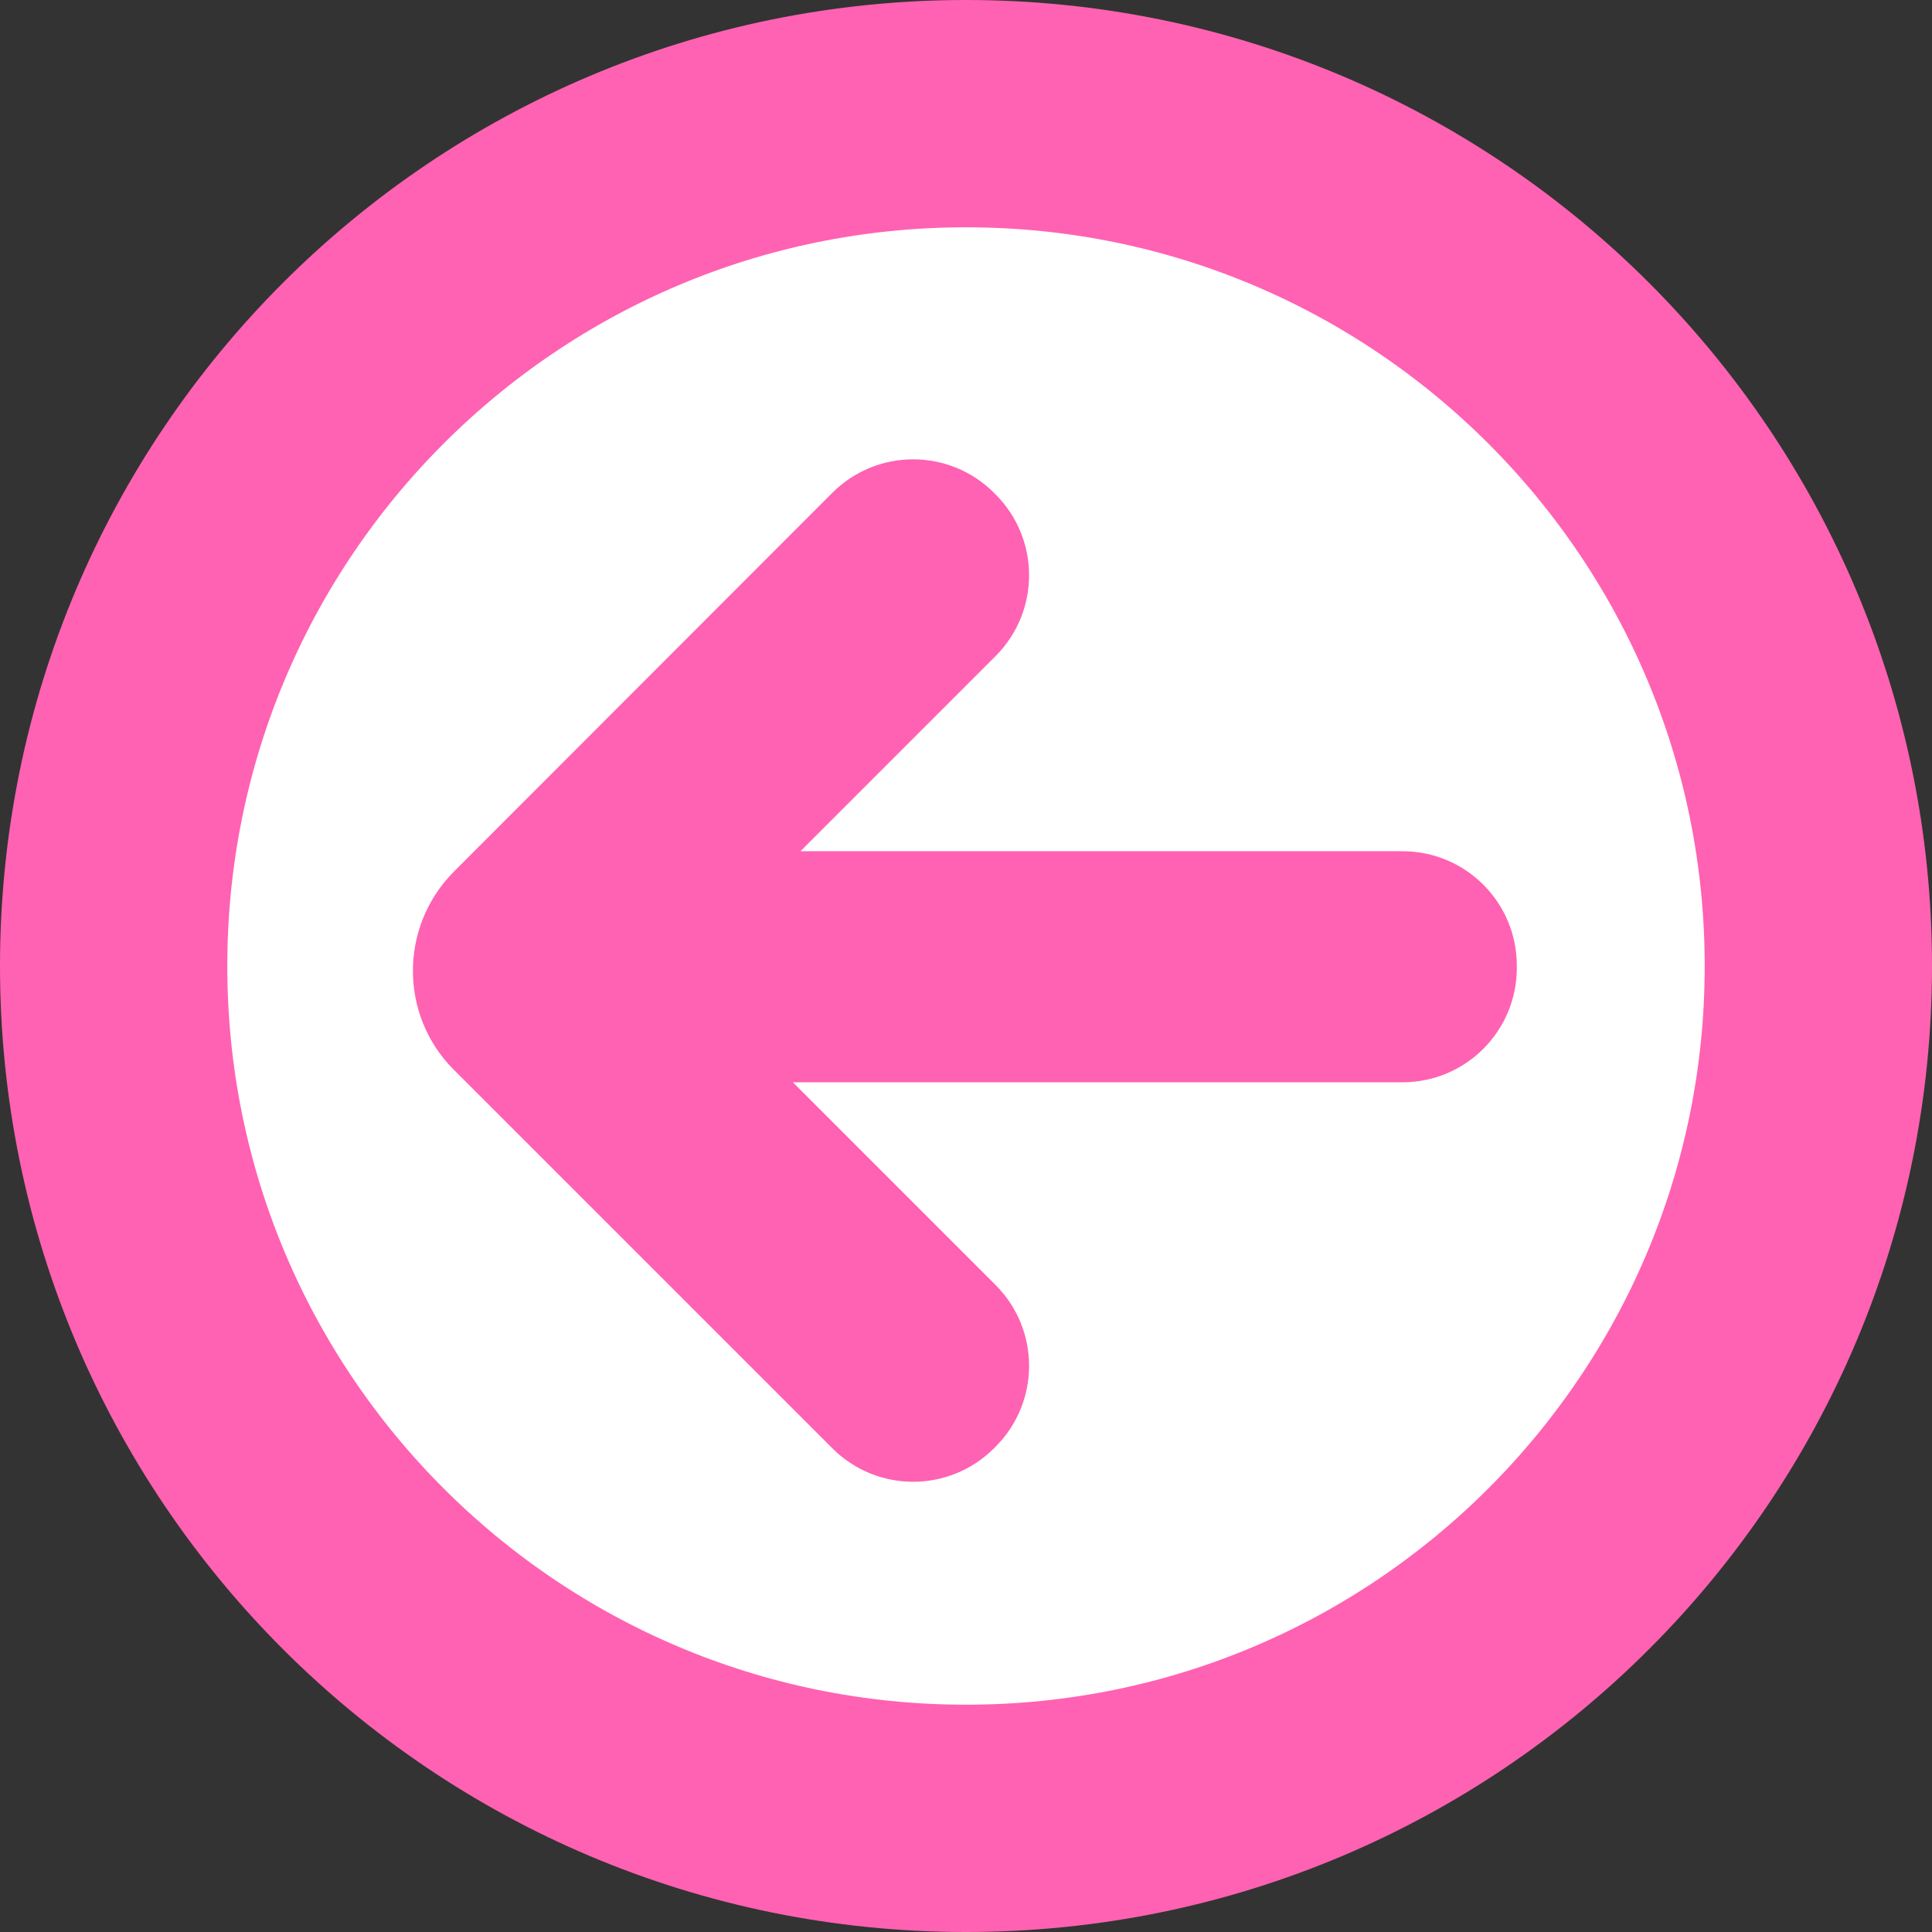
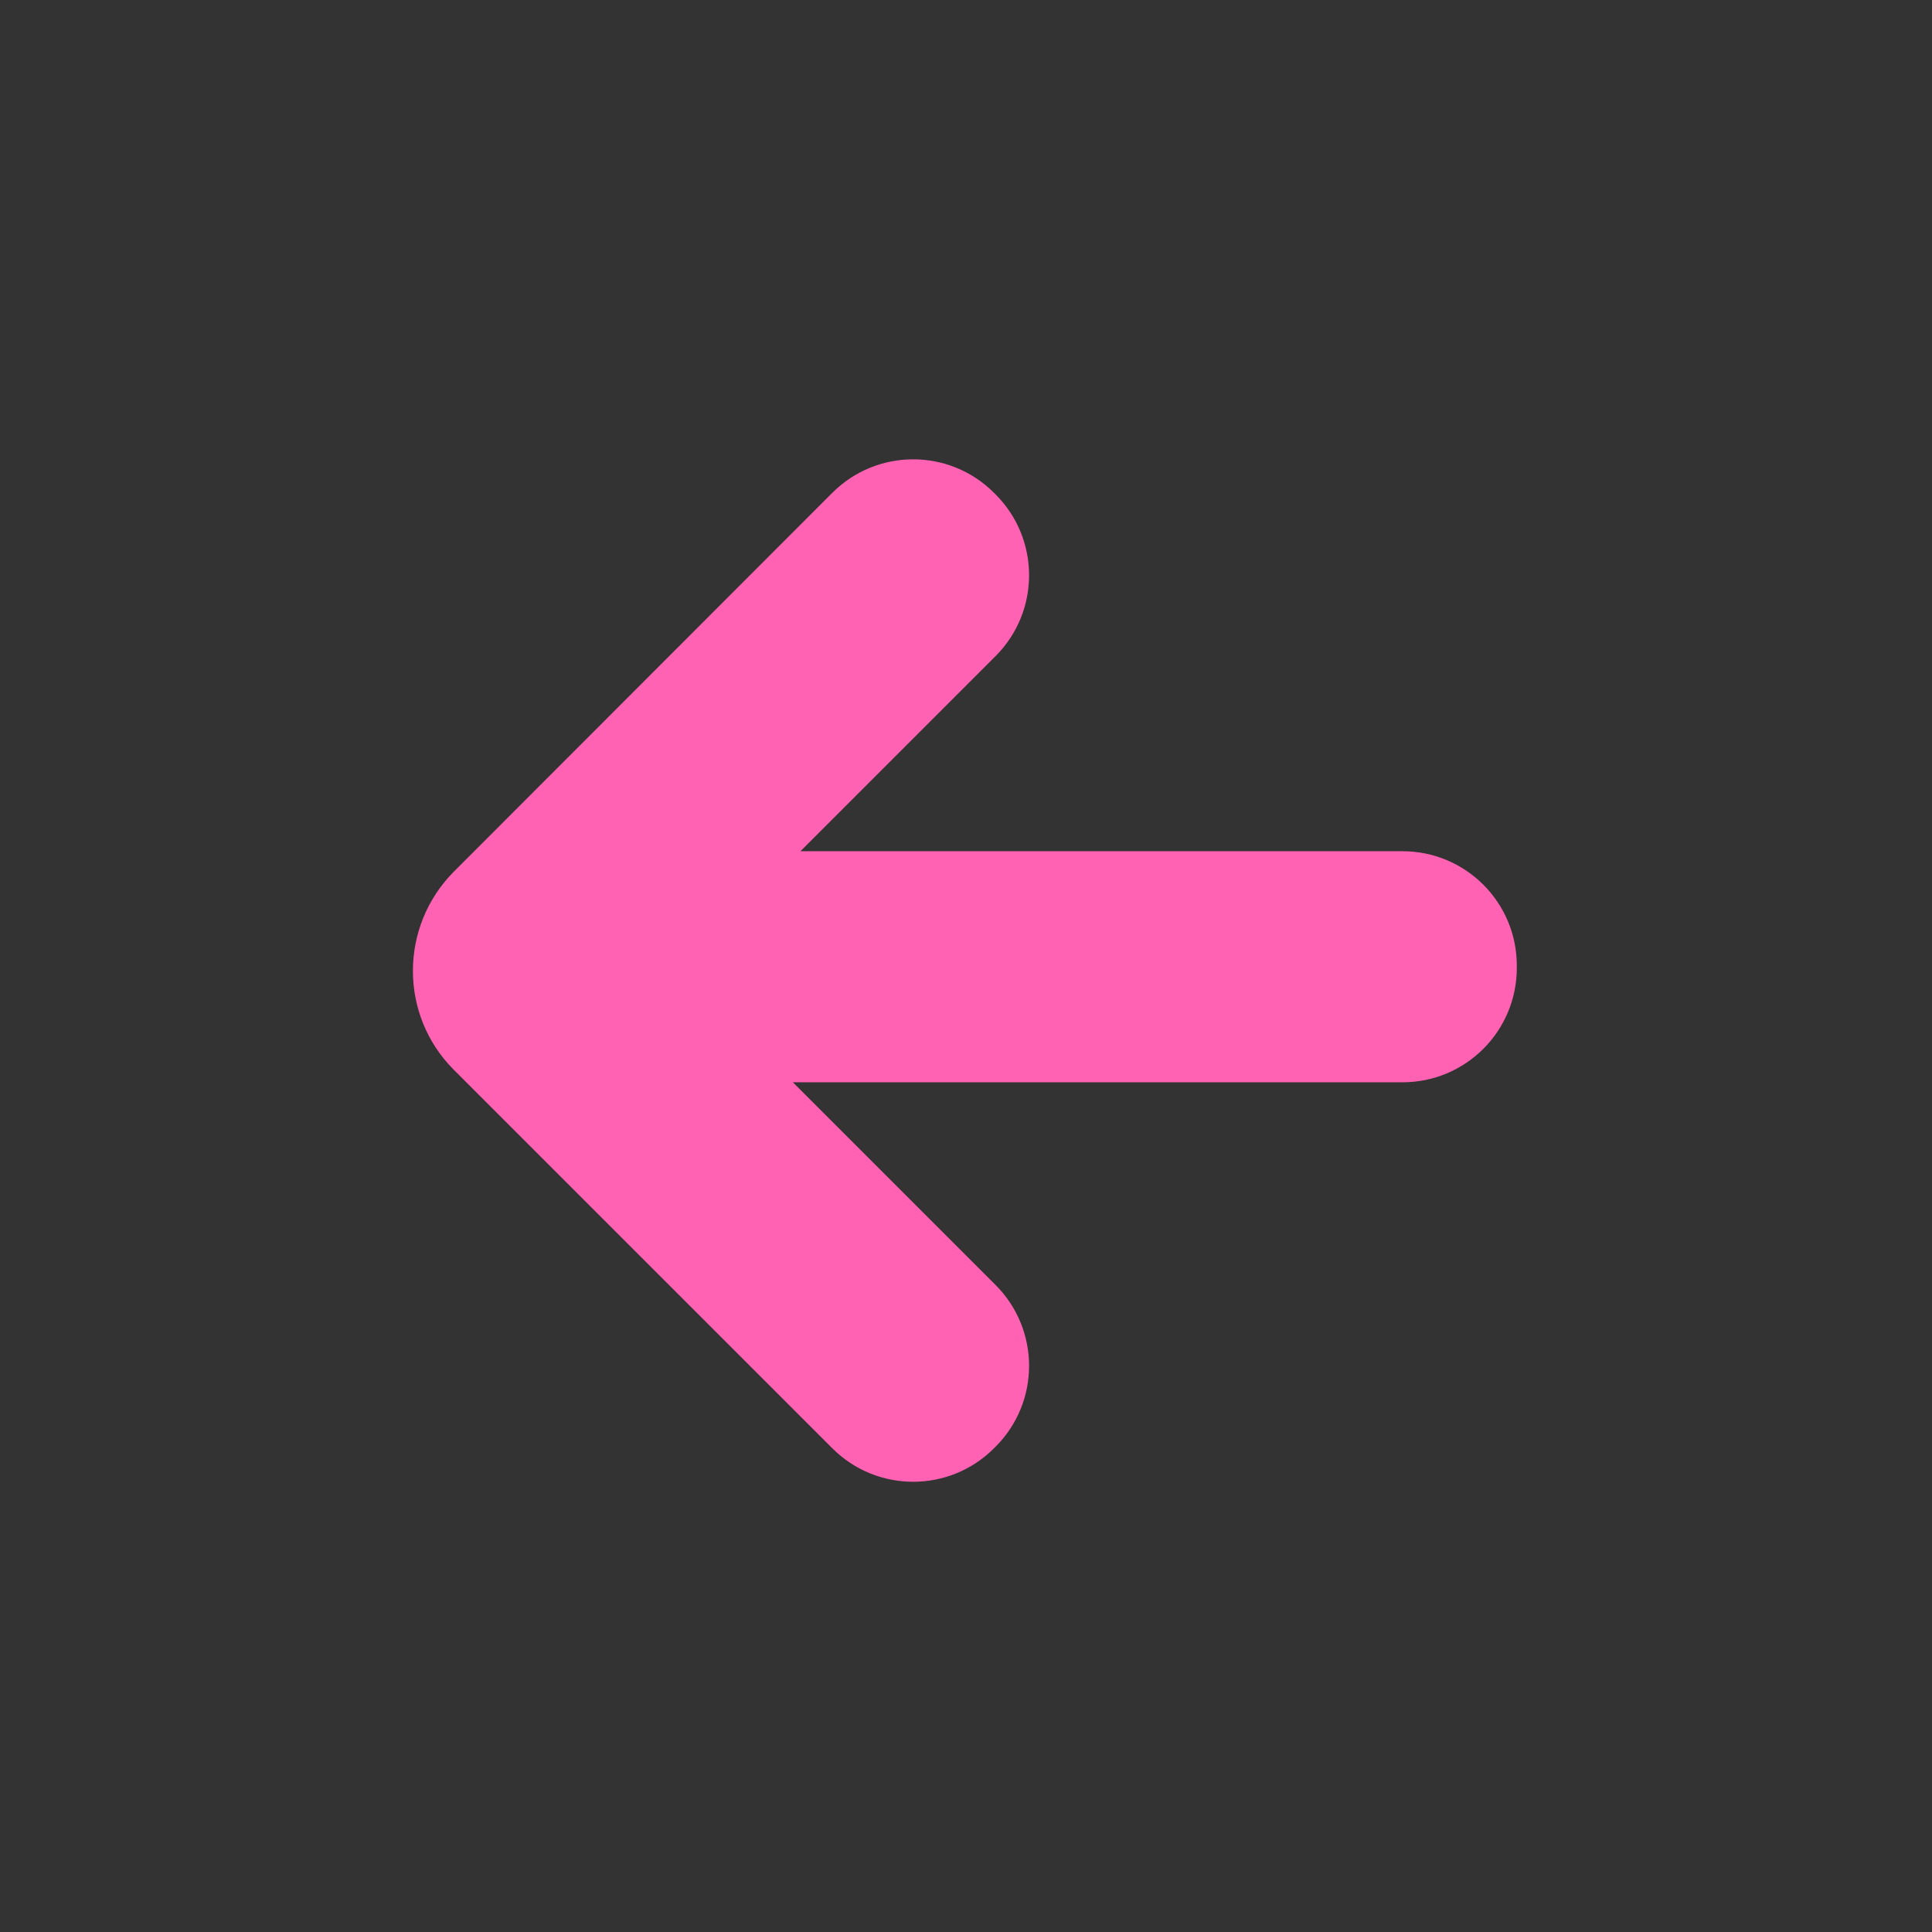
<svg xmlns="http://www.w3.org/2000/svg" id="CANVAS68c128aa15c97" viewBox="0 0 51 51" aria-hidden="true" width="51px" height="51px">
  <rect x="0" y="0" width="51" height="51" fill="#333333" stroke="none" />
  <defs>
    <linearGradient class="cerosgradient" data-cerosgradient="true" id="CerosGradient_id19ae5237c" gradientUnits="userSpaceOnUse" x1="50%" y1="100%" x2="50%" y2="0%">
      <stop offset="0%" stop-color="#d1d1d1" />
      <stop offset="100%" stop-color="#d1d1d1" />
    </linearGradient>
    <linearGradient />
    <style>
      .cls-1-68c128aa15c97{
        fill: #fff;
        stroke: #ff62b2;
        stroke-miterlimit: 10;
        stroke-width: 6px;
      }

      .cls-2-68c128aa15c97{
        fill: #ff62b2;
      }
    </style>
  </defs>
-   <path class="cls-1-68c128aa15c97" d="M25.5,48c12.43,0,22.5-10.07,22.5-22.5S37.93,3,25.5,3,3,13.07,3,25.5s10.07,22.5,22.5,22.5Z" />
  <path class="cls-2-68c128aa15c97" d="M26.24,38.23l.04-.04c1.18-1.18,1.18-3.09,0-4.27l-5.35-5.35h16.09c1.67,0,3.02-1.35,3.02-3.02v-.06c0-1.67-1.35-3.02-3.02-3.02h-15.89s5.15-5.15,5.15-5.15c1.18-1.18,1.18-3.09,0-4.27l-.04-.04c-1.18-1.18-3.09-1.18-4.27,0l-9.99,10c-1.44,1.45-1.44,3.79,0,5.23l9.99,9.99c1.18,1.18,3.09,1.18,4.27,0Z" />
</svg>